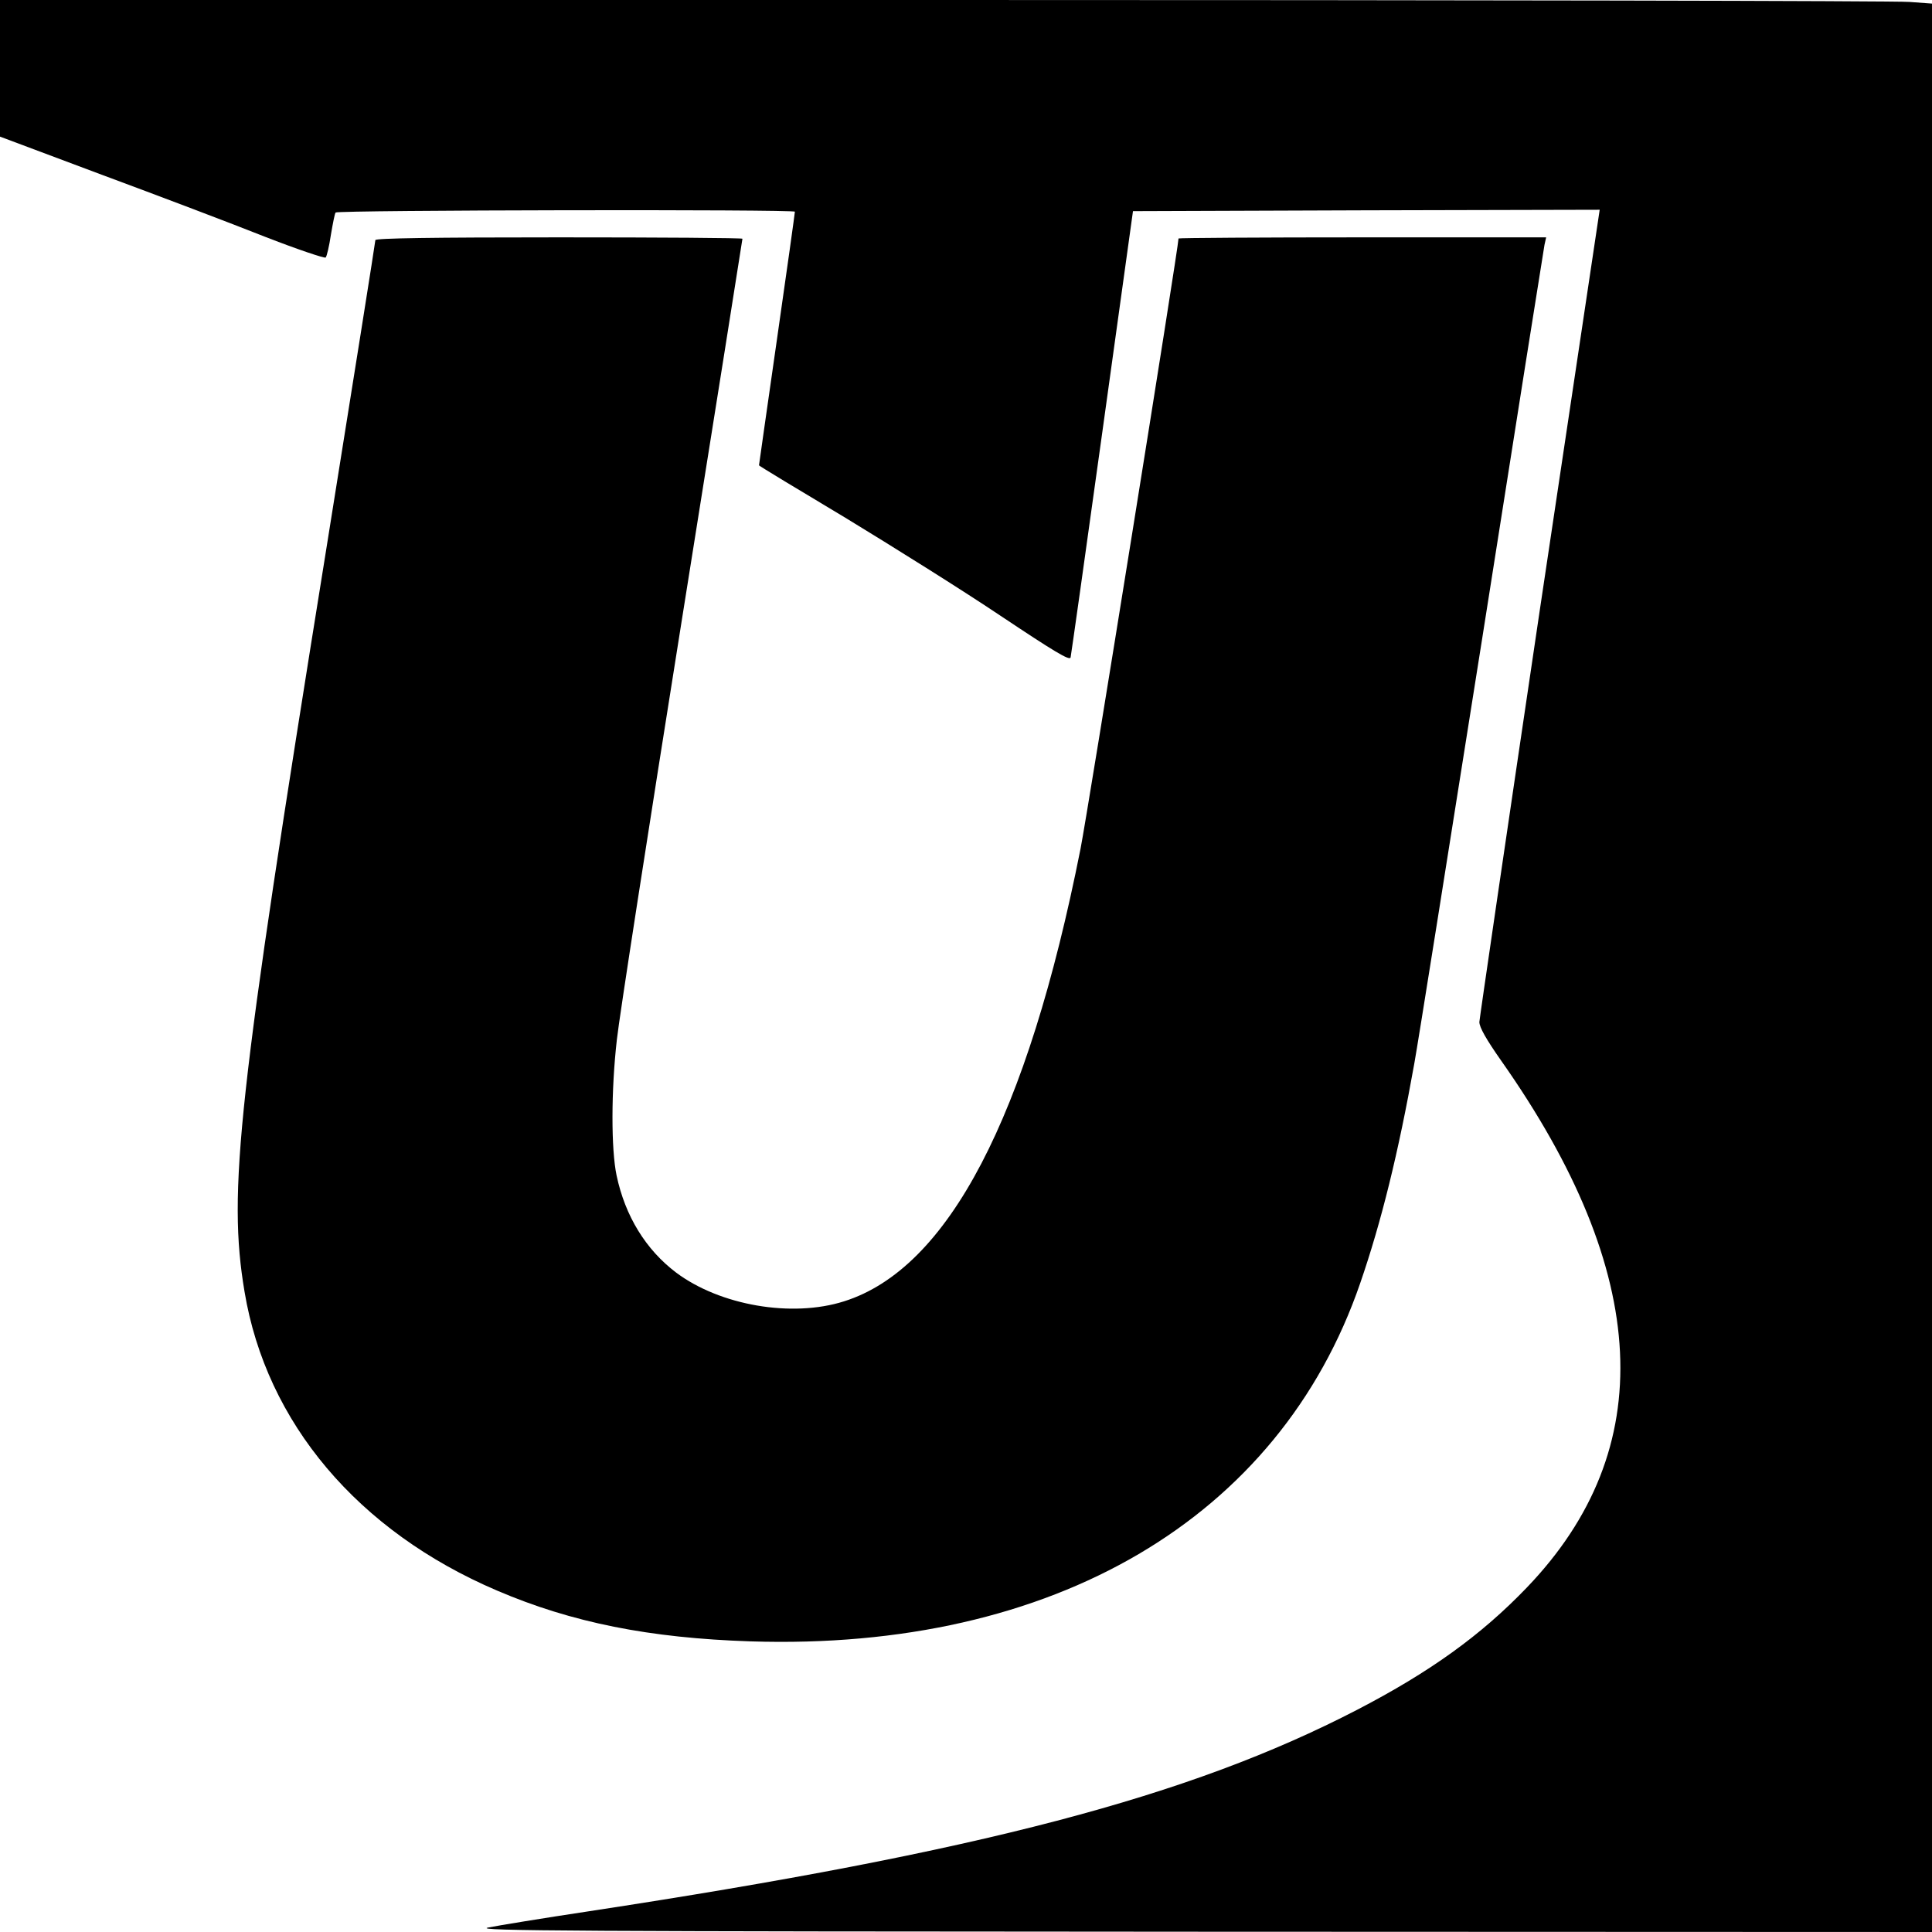
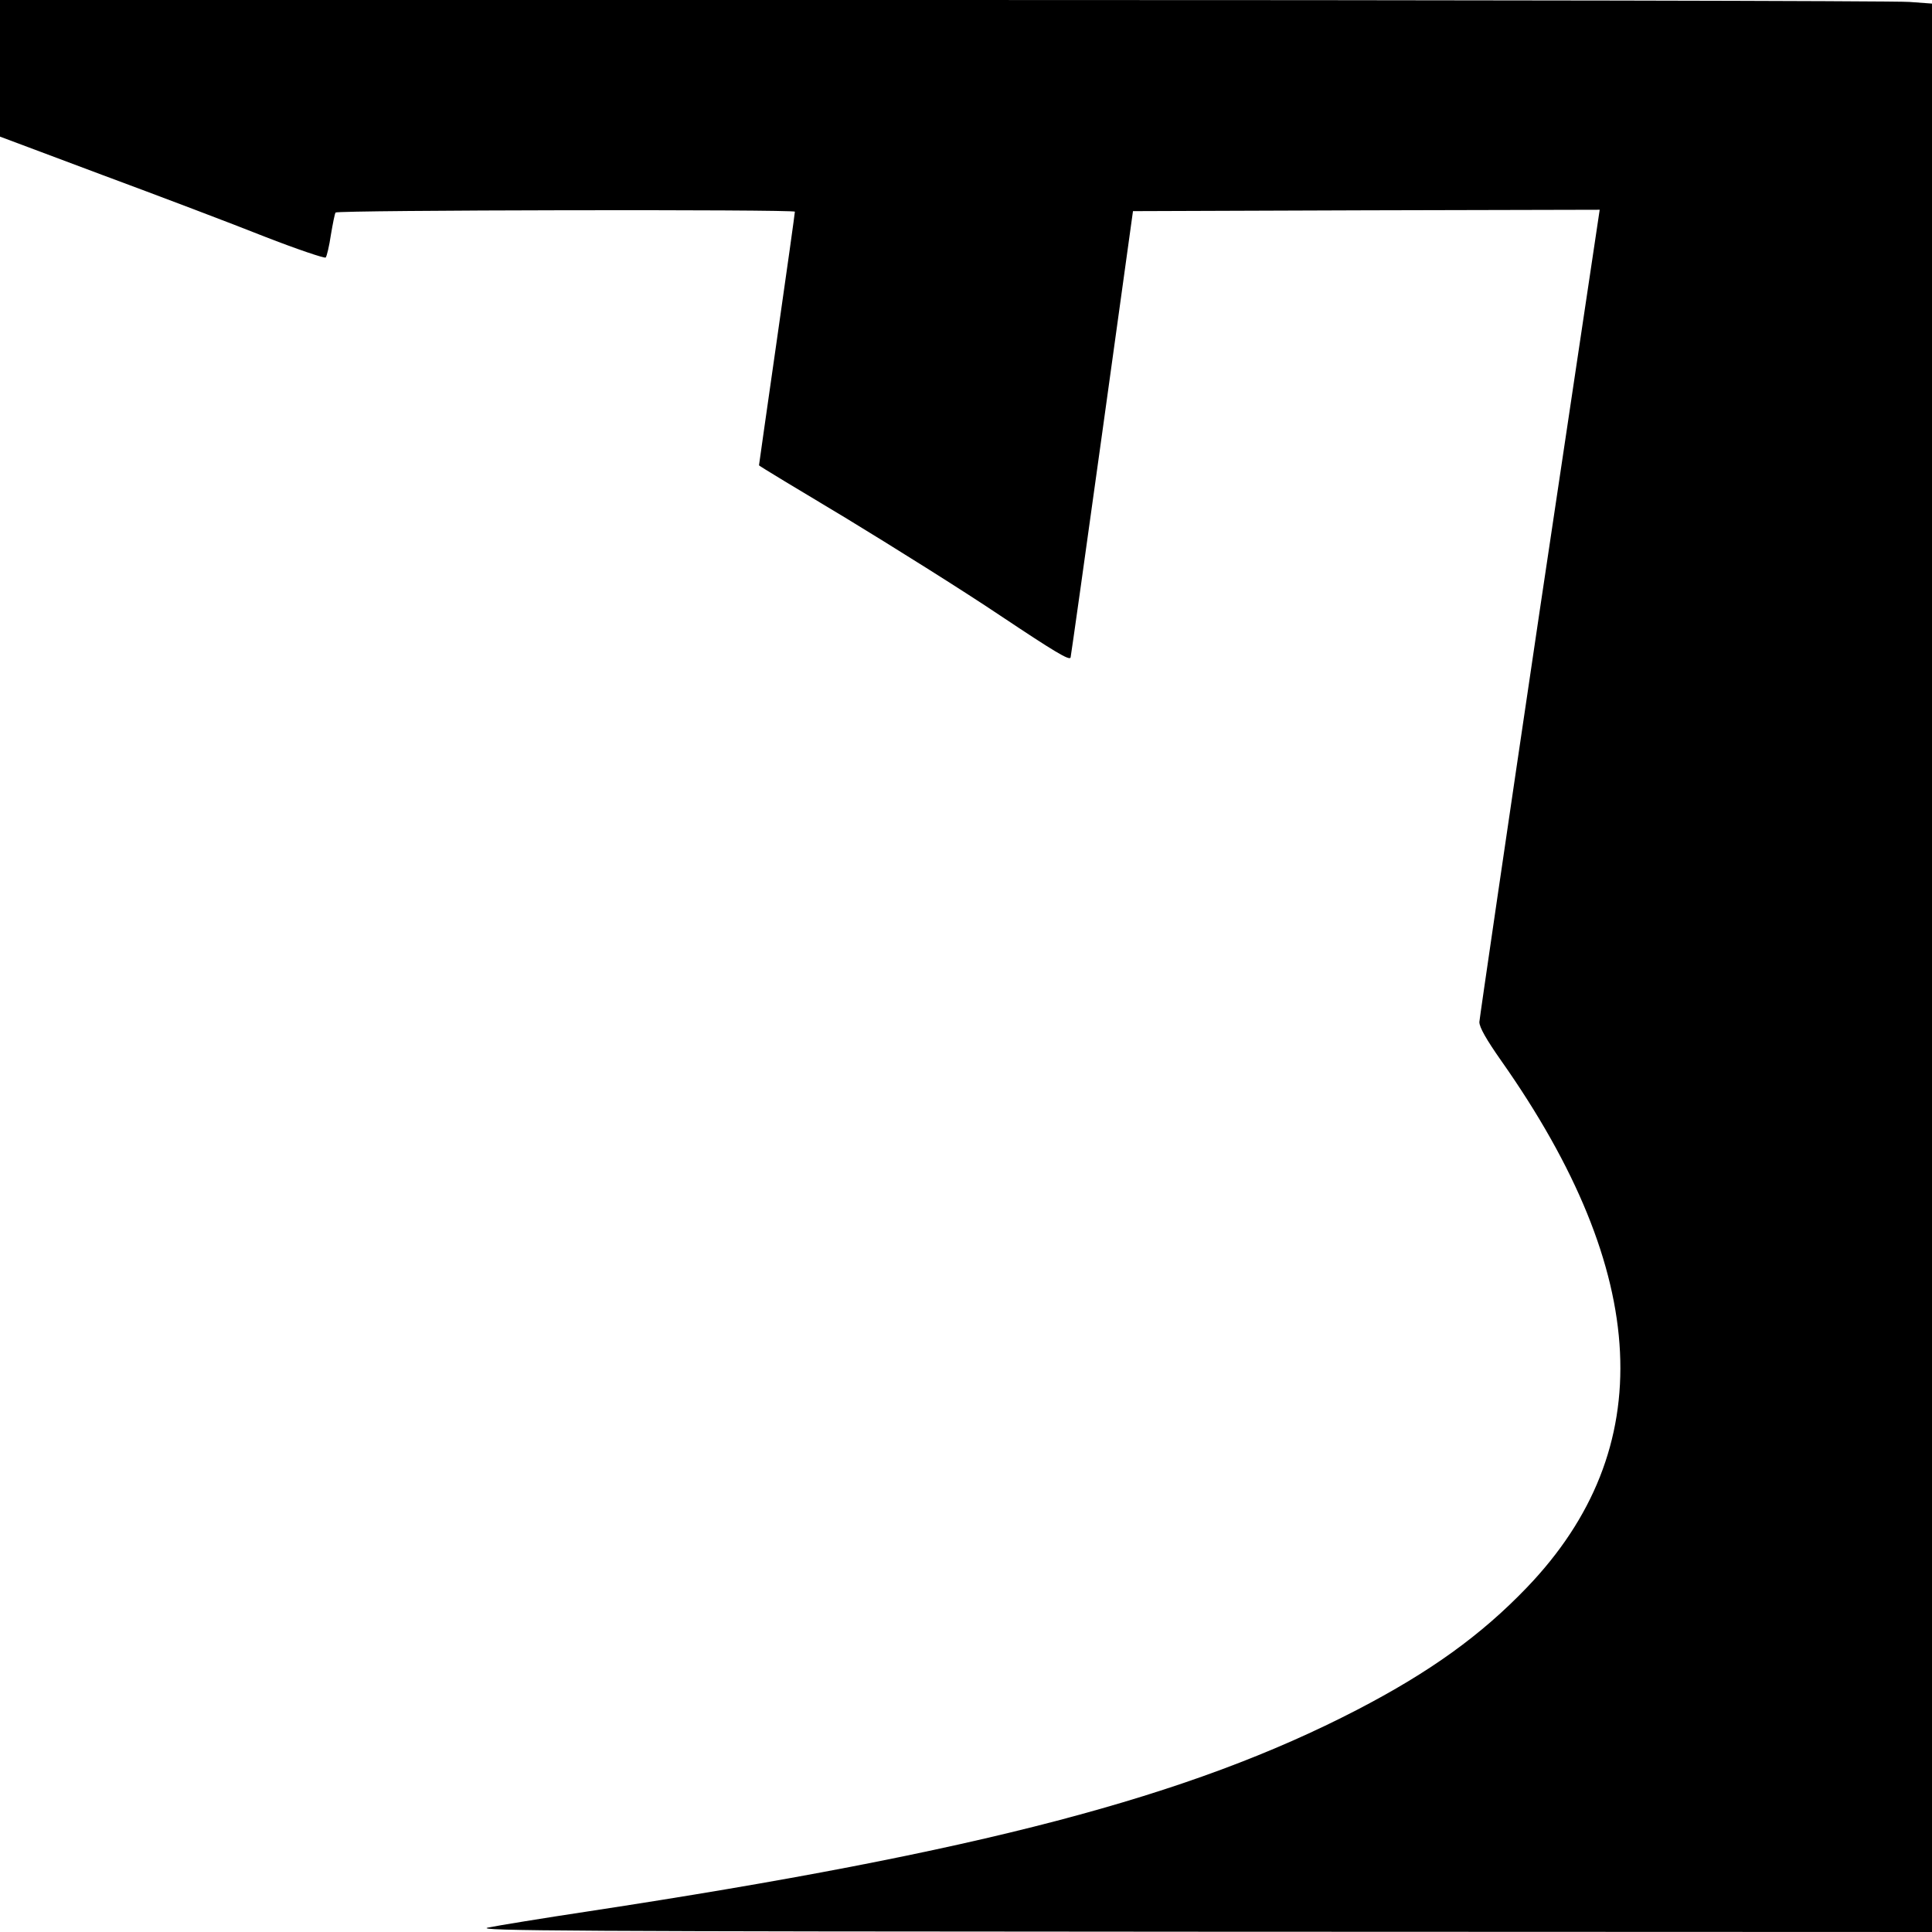
<svg xmlns="http://www.w3.org/2000/svg" version="1.0" width="933.333" height="933.333" viewBox="0 0 700 700">
  <path d="M0 24.7v24.8l37.1 13.9C57.6 71 84 81 95.8 85.7c11.8 4.6 21.9 8 22.2 7.6.4-.4 1.3-4.2 1.9-8.3.7-4.1 1.4-7.7 1.7-8 1-.9 166.4-1.2 166.4-.3 0 .5-2.9 21.3-6.5 46.3-3.6 25-6.5 45.5-6.5 45.6 0 .2 14.1 8.7 31.3 19 17.1 10.4 42.5 26.3 56.2 35.5 19.5 13 25.1 16.4 25.4 15.1.2-.9 5.4-37.7 11.5-81.7l11.1-80 84.6-.3 84.5-.2-21.8 145.7c-11.9 80.2-21.7 147.1-21.8 148.6 0 1.9 2.5 6.3 7.9 14 54.3 77.1 57.4 140.8 9.3 190.9-16.6 17.3-35.1 30.6-61.5 44.3-60.8 31.5-136.6 51.4-278.4 73-16.6 2.5-33.1 5.2-36.5 5.9-5.4 1.2 31.1 1.4 258.5 1.5l264.7.1V1.3l-8.2-.6c-4.6-.4-162.1-.7-350-.7H0v24.7z" />
-   <path d="M136 87c0 .6-8.1 51.6-18 113.3-31.9 198-35.5 231.4-29.4 267.7 7.9 47.5 41.1 86.8 91.5 108.3 27.1 11.6 55.2 17.2 91.9 18.4 109.7 3.5 191.5-44.6 220.8-129.7 7.7-22.3 13.9-47.5 19.6-79.5 1.4-7.7 12.4-77 24.6-154 12.1-77 22.3-141.2 22.6-142.8l.6-2.7h-66.6c-36.6 0-66.6.2-66.6.4 0 3.1-32.9 207.9-35.5 221.1-19.3 97.3-47.9 152.1-85.7 164-18.9 6-44.9 1.5-60.8-10.4-11-8.3-18.5-20.5-21.6-35.2-2-9.5-2-30.9.1-49.2.8-7.6 11.4-75.9 23.5-151.8 12.1-75.8 22-138.1 22-138.4 0-.3-29.9-.5-66.5-.5-45.7 0-66.5.3-66.5 1z" />
</svg>